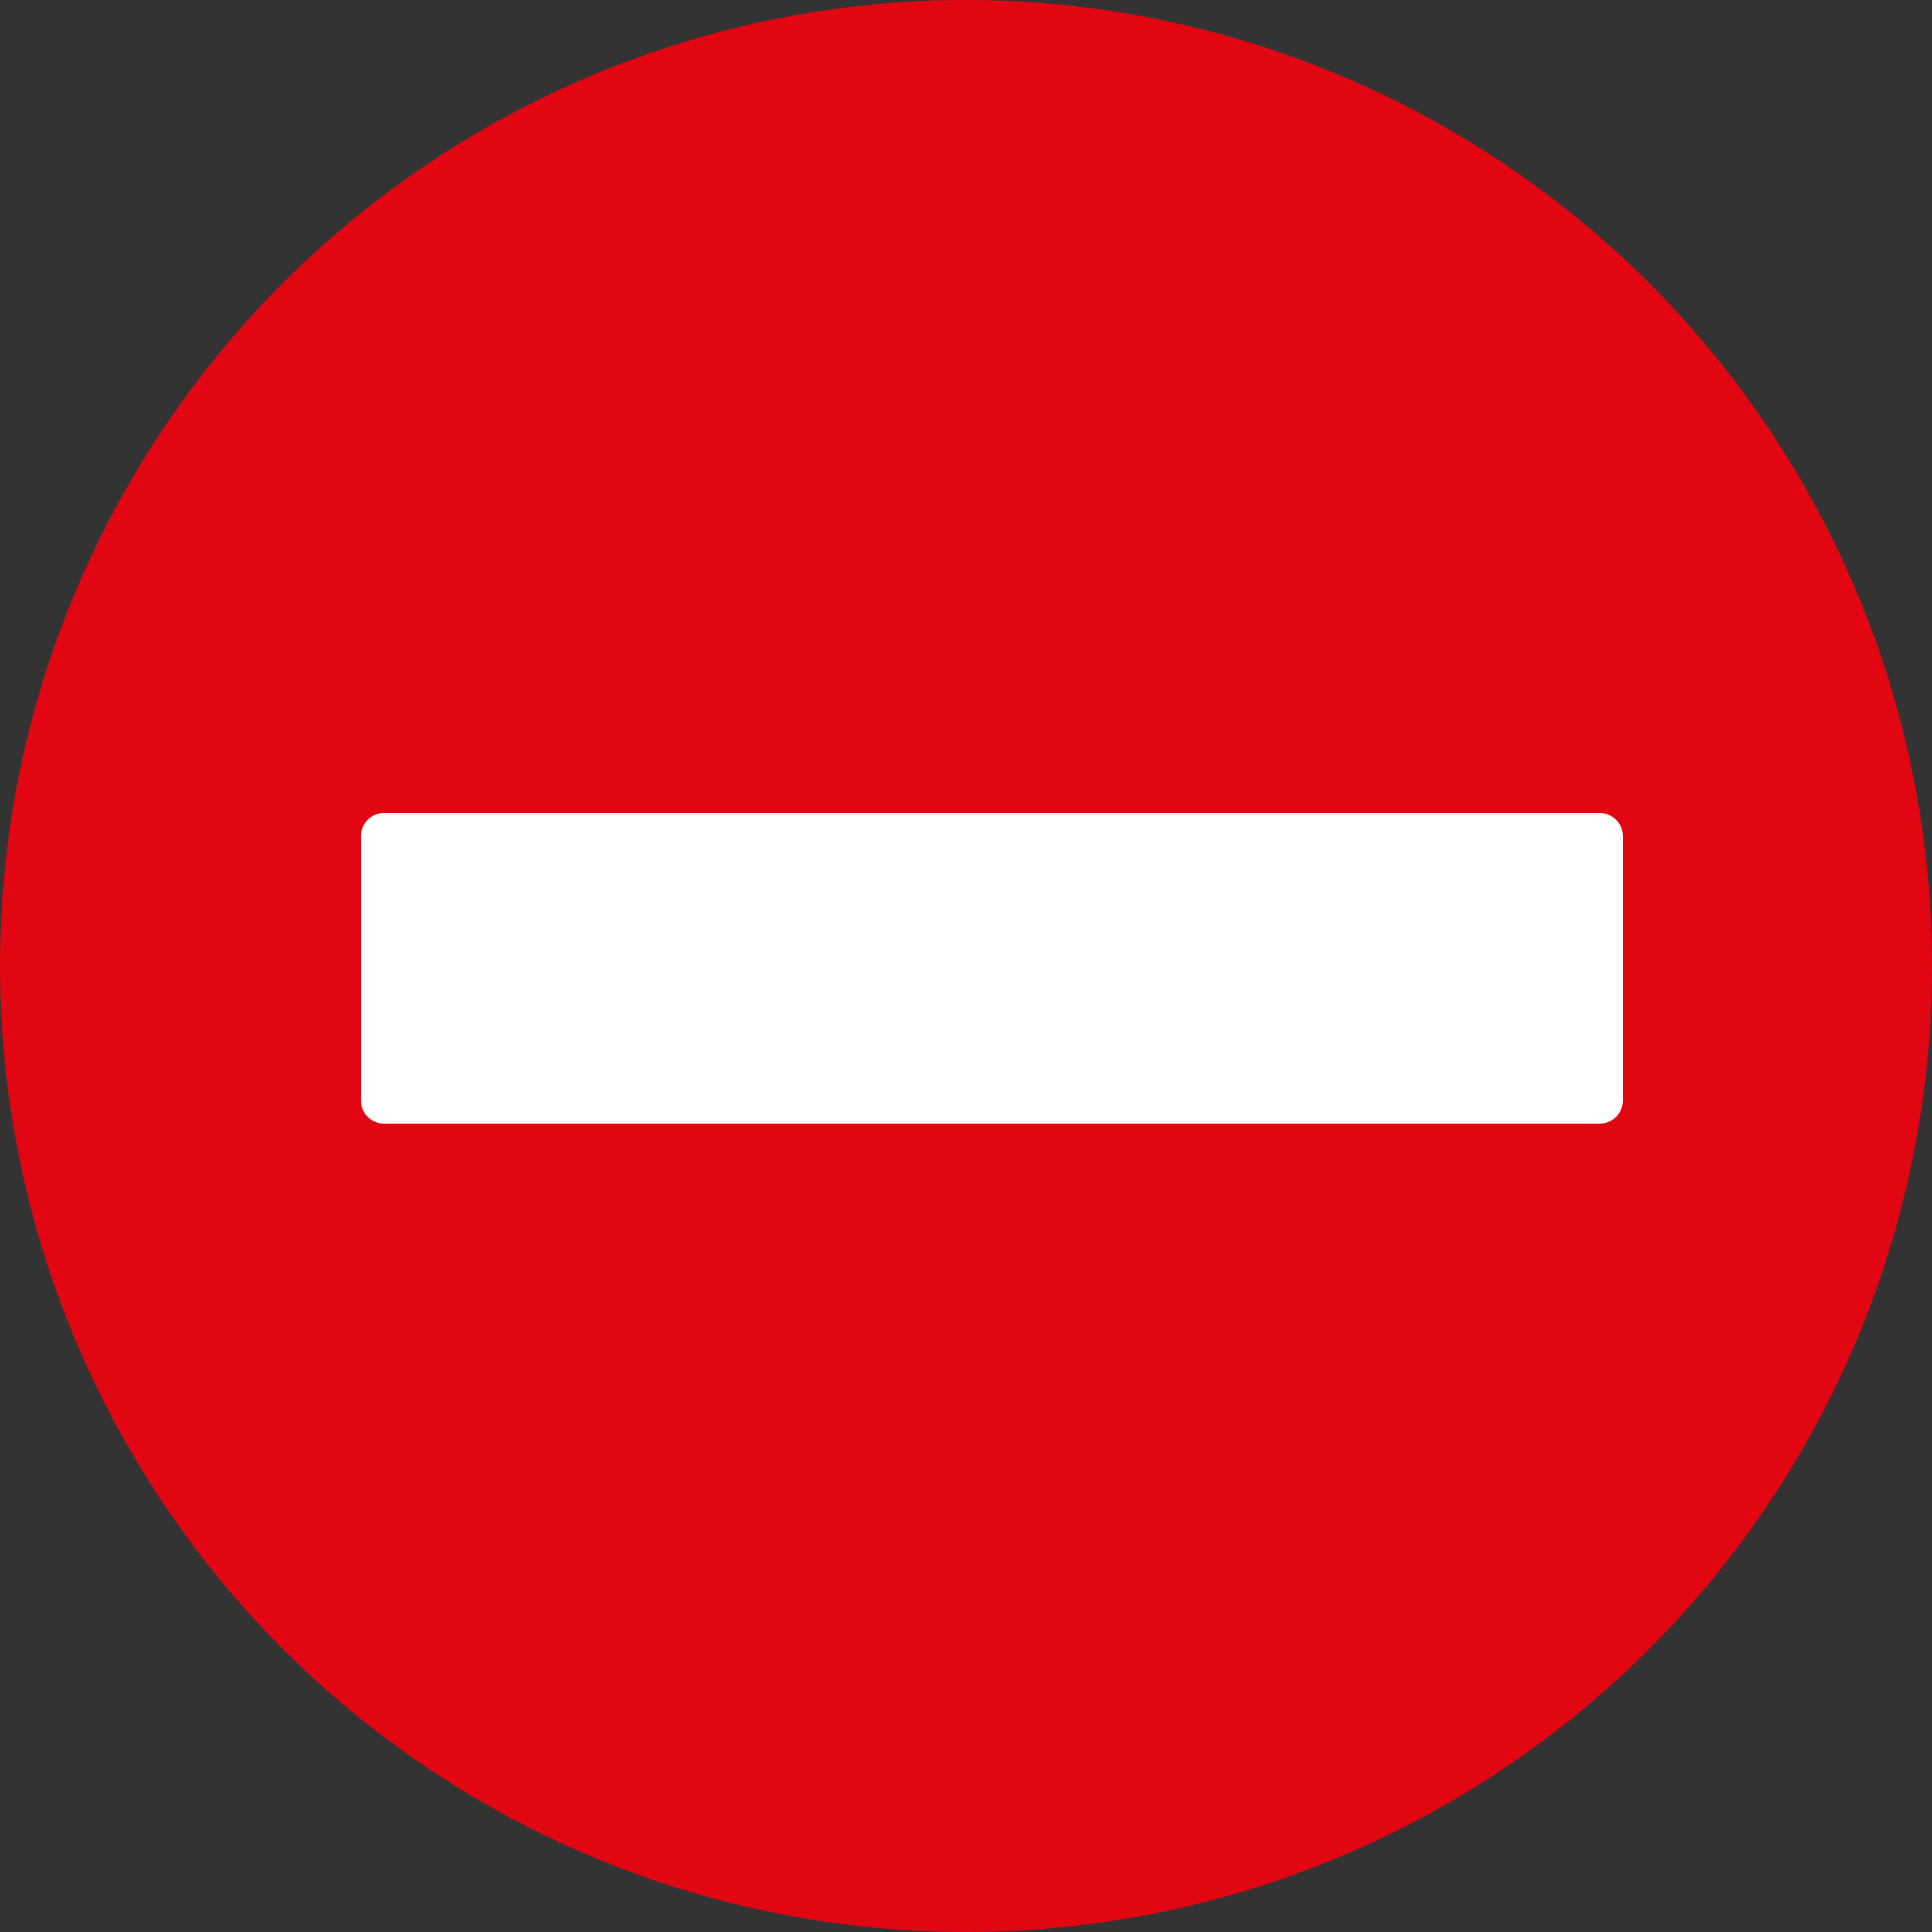
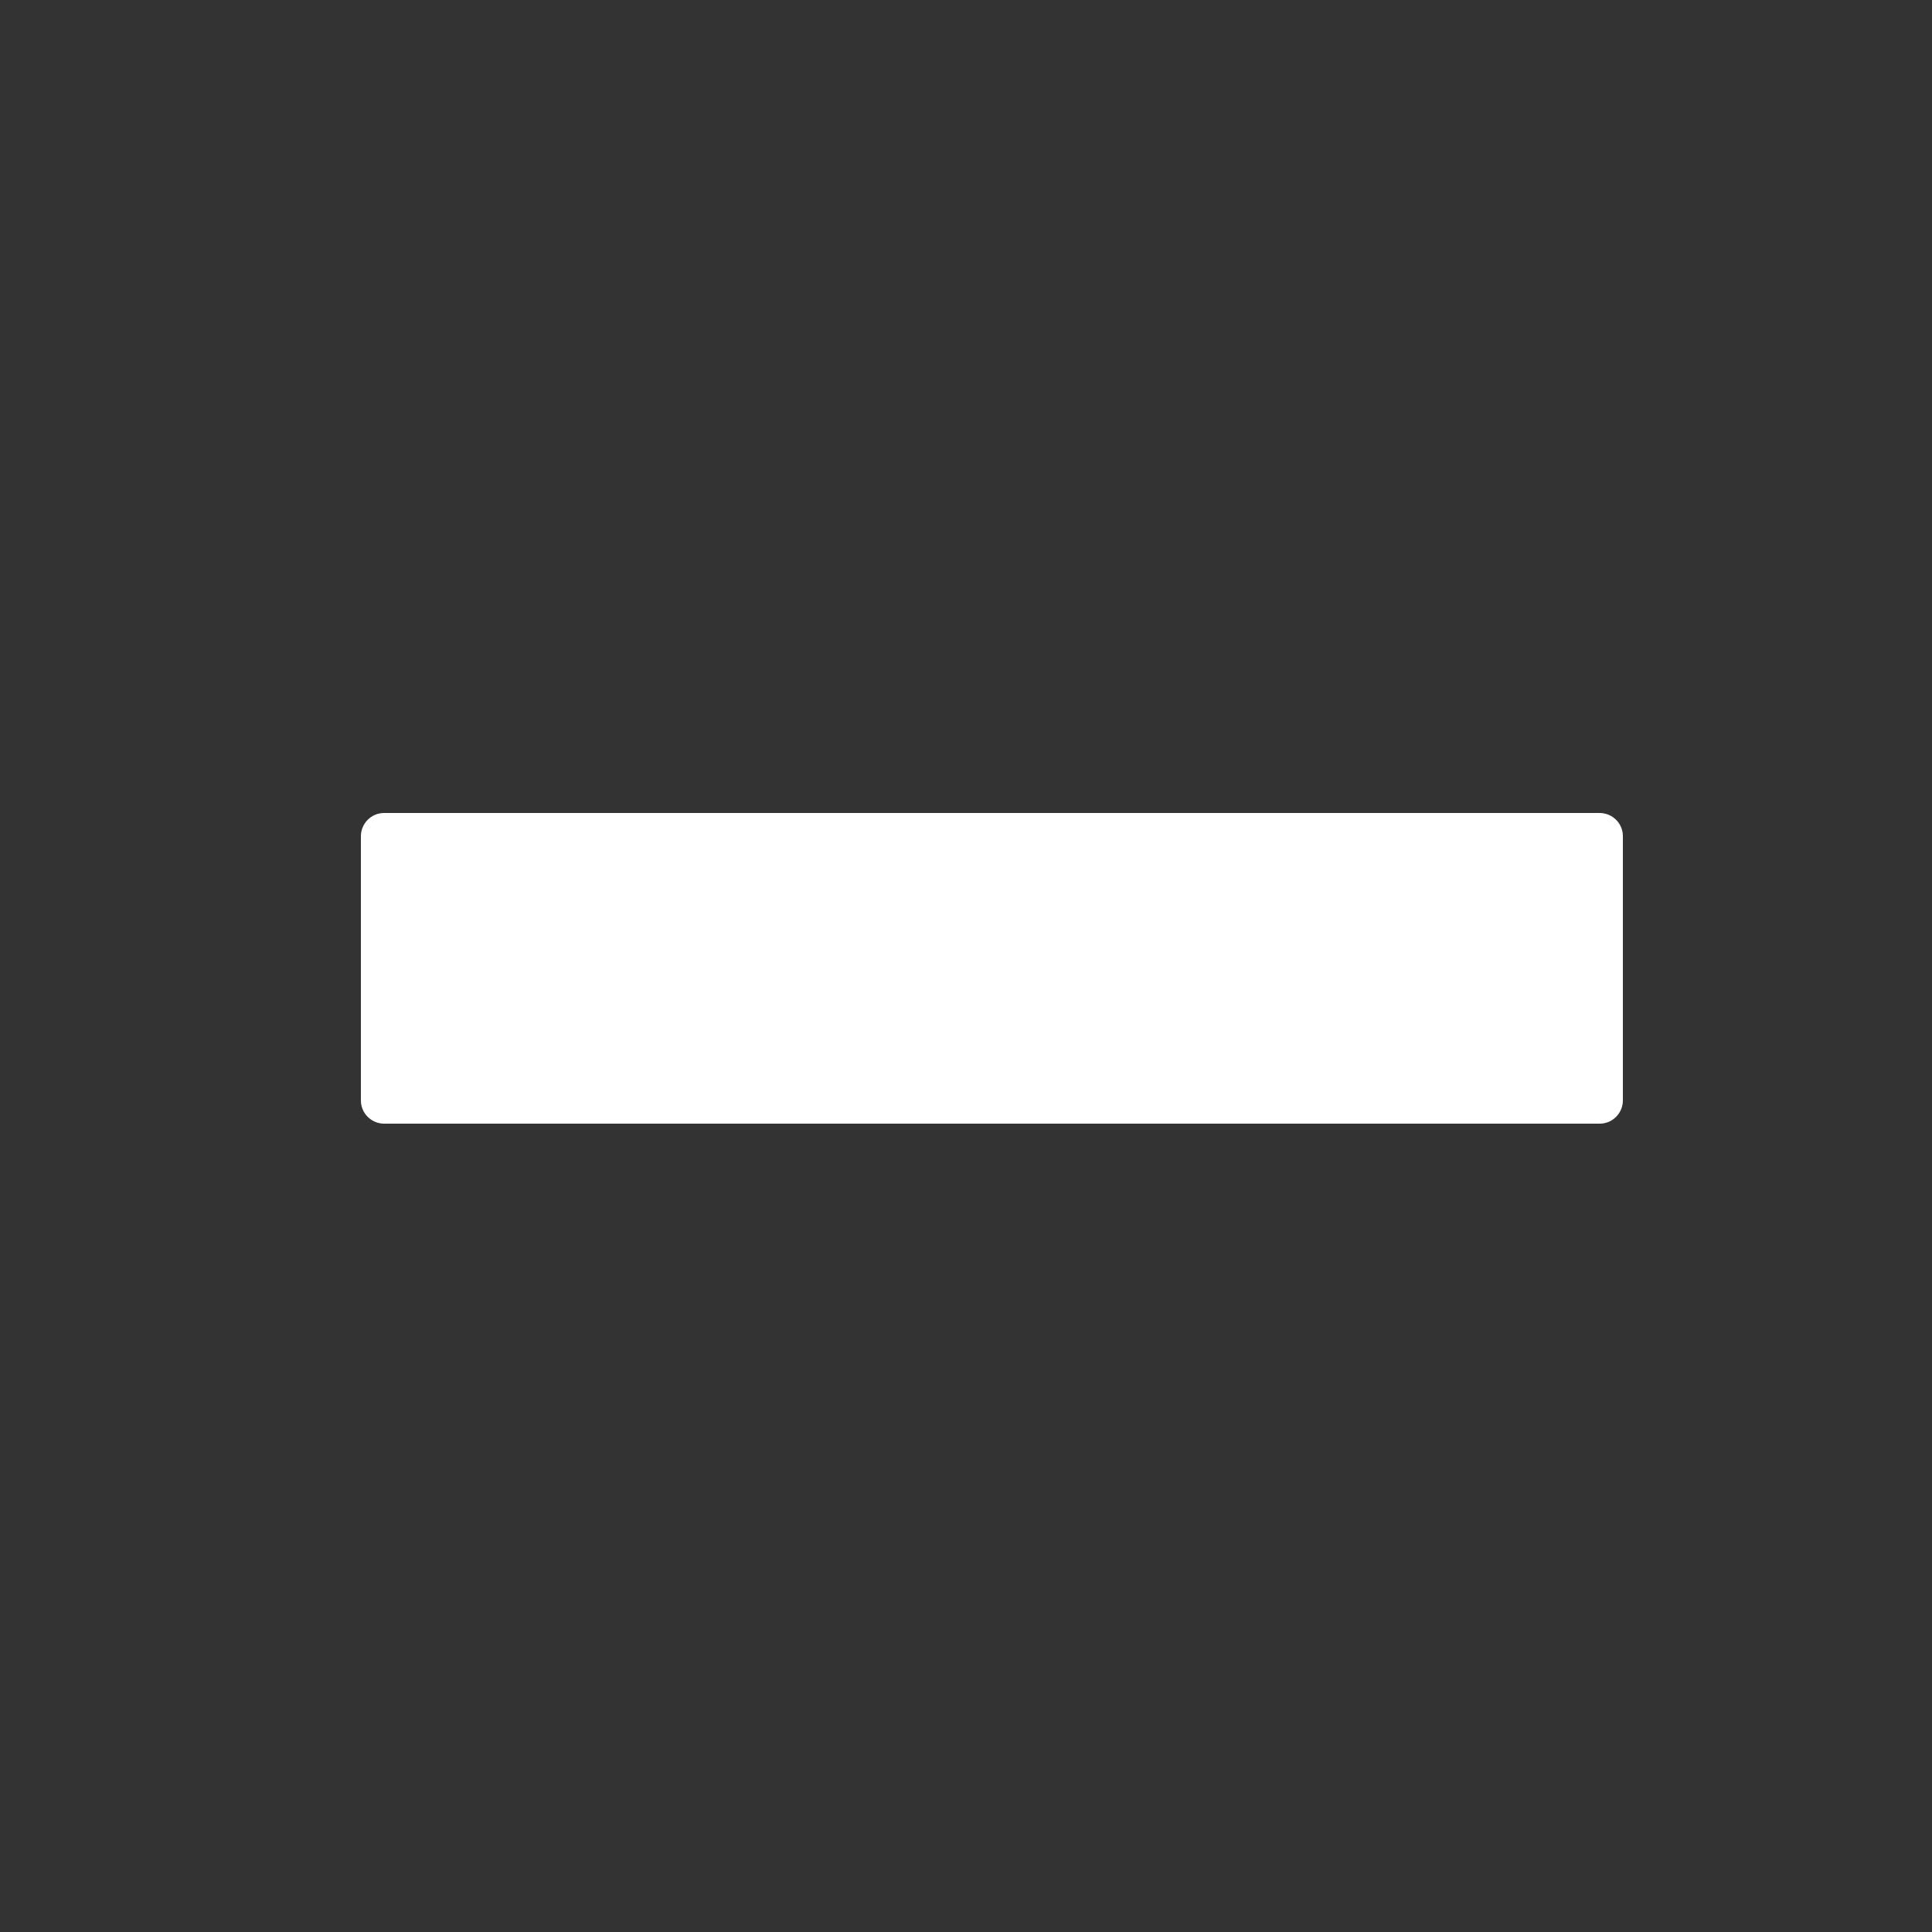
<svg xmlns="http://www.w3.org/2000/svg" version="1.1" id="Layer_1" x="0px" y="0px" viewBox="0 0 25 25" style="enable-background:new 0 0 25 25;" xml:space="preserve">
  <rect x="0" y="0" width="25" height="25" fill="#333333" stroke="none" />
  <style type="text/css">
	.st0{fill:#E20613;}
	.st1{fill:#FFFFFF;}
</style>
-   <circle class="st0" cx="12.5" cy="12.5" r="12.5" />
  <g>
    <path class="st1" d="M20.7,14.54H4.97c-0.16,0-0.3-0.13-0.3-0.3v-3.42c0-0.16,0.13-0.3,0.3-0.3H20.7c0.16,0,0.3,0.13,0.3,0.3v3.42   C21,14.4,20.87,14.54,20.7,14.54z" />
  </g>
</svg>